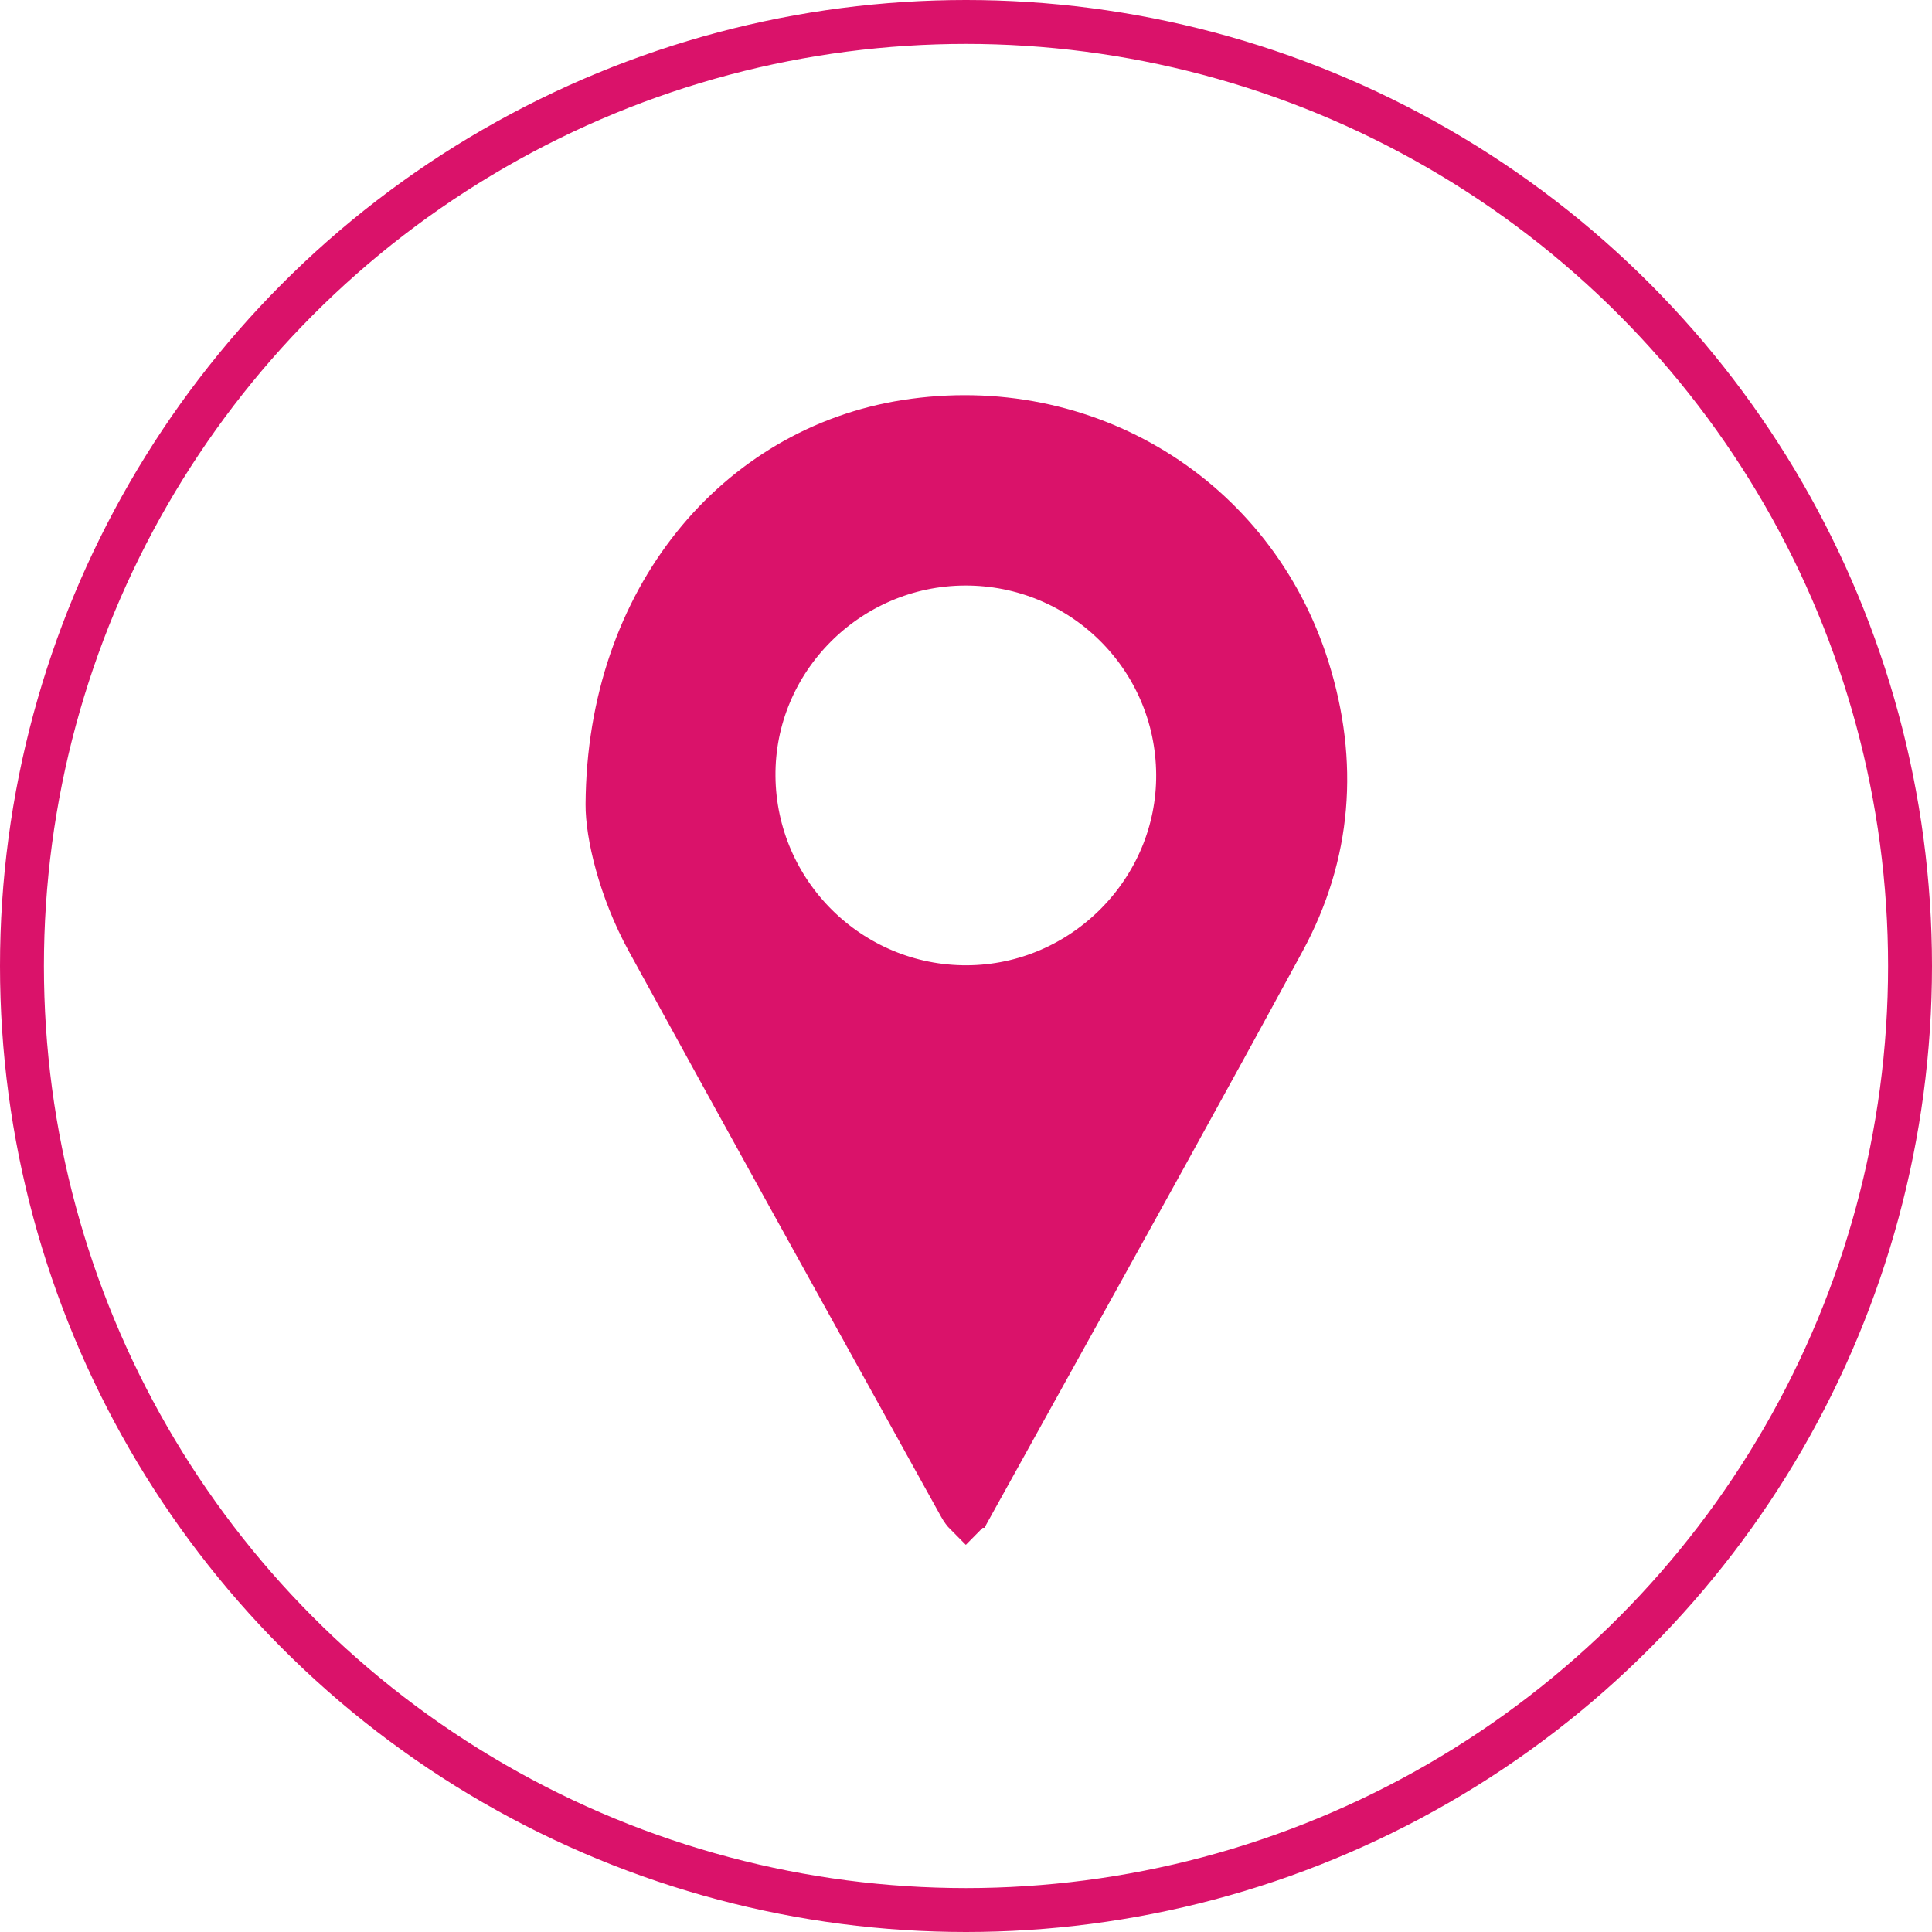
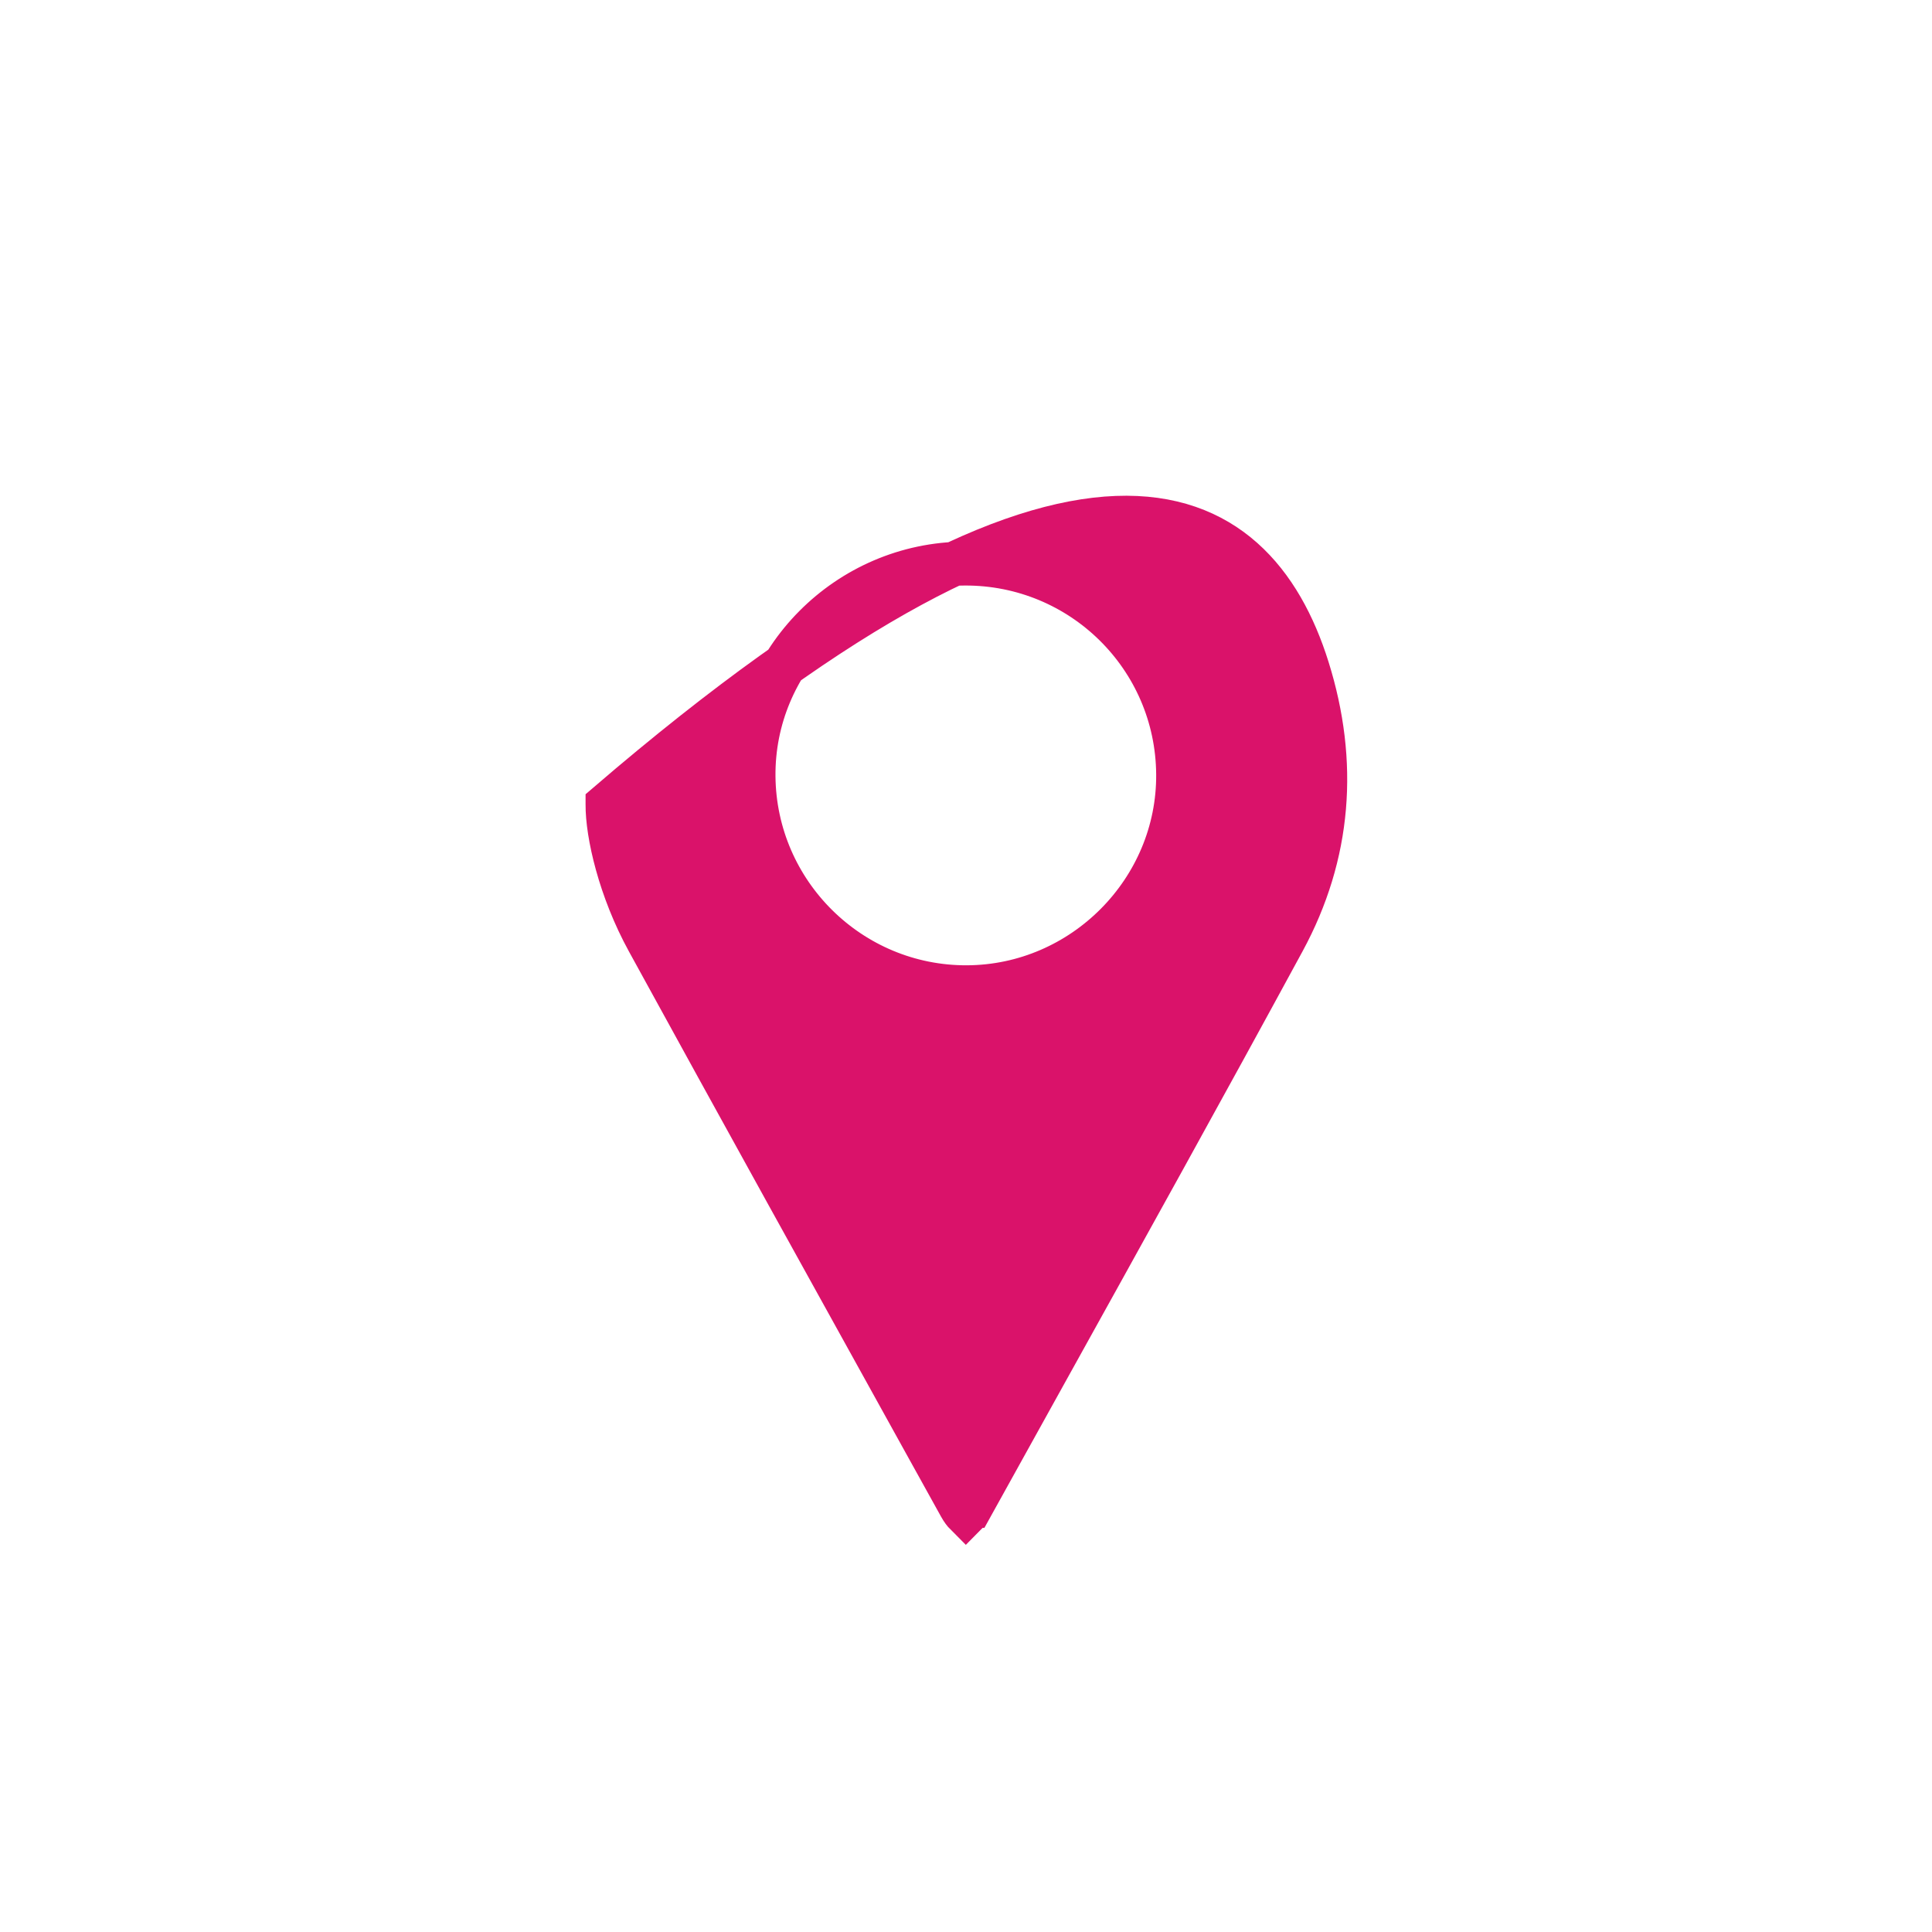
<svg xmlns="http://www.w3.org/2000/svg" width="44" height="44" viewBox="0 0 44 44" fill="none">
-   <path d="M17.161 17.682C17.185 20.343 19.363 22.494 22.02 22.484C24.674 22.474 26.852 20.277 26.831 17.629L26.831 17.629C26.81 14.963 24.639 12.824 21.972 12.835C19.311 12.847 17.136 15.03 17.161 17.682ZM17.161 17.682L17.661 17.678L17.161 17.682C17.161 17.682 17.161 17.682 17.161 17.682ZM13.836 18.319L13.836 18.318C13.864 13.621 16.792 10.206 20.631 9.605C24.72 8.965 28.552 11.306 29.779 15.222L29.779 15.222C30.451 17.365 30.292 19.46 29.227 21.424C27.427 24.74 25.596 28.038 23.764 31.339C23.218 32.324 22.671 33.309 22.125 34.295L22.124 34.295C22.072 34.389 22.027 34.445 21.996 34.476C21.965 34.445 21.92 34.39 21.869 34.298L21.869 34.298C21.607 33.824 21.345 33.351 21.082 32.878C18.969 29.064 16.856 25.25 14.761 21.427C14.116 20.251 13.831 18.989 13.836 18.319ZM13.336 18.315L13.336 18.315L13.336 18.315Z" fill="#DA126A" stroke="#DA126A" />
-   <circle cx="22" cy="22" r="21.5" stroke="#DA126A" />
+   <path d="M17.161 17.682C17.185 20.343 19.363 22.494 22.02 22.484C24.674 22.474 26.852 20.277 26.831 17.629L26.831 17.629C26.81 14.963 24.639 12.824 21.972 12.835C19.311 12.847 17.136 15.03 17.161 17.682ZM17.161 17.682L17.661 17.678L17.161 17.682C17.161 17.682 17.161 17.682 17.161 17.682ZM13.836 18.319L13.836 18.318C24.72 8.965 28.552 11.306 29.779 15.222L29.779 15.222C30.451 17.365 30.292 19.46 29.227 21.424C27.427 24.74 25.596 28.038 23.764 31.339C23.218 32.324 22.671 33.309 22.125 34.295L22.124 34.295C22.072 34.389 22.027 34.445 21.996 34.476C21.965 34.445 21.92 34.39 21.869 34.298L21.869 34.298C21.607 33.824 21.345 33.351 21.082 32.878C18.969 29.064 16.856 25.25 14.761 21.427C14.116 20.251 13.831 18.989 13.836 18.319ZM13.336 18.315L13.336 18.315L13.336 18.315Z" fill="#DA126A" stroke="#DA126A" />
</svg>